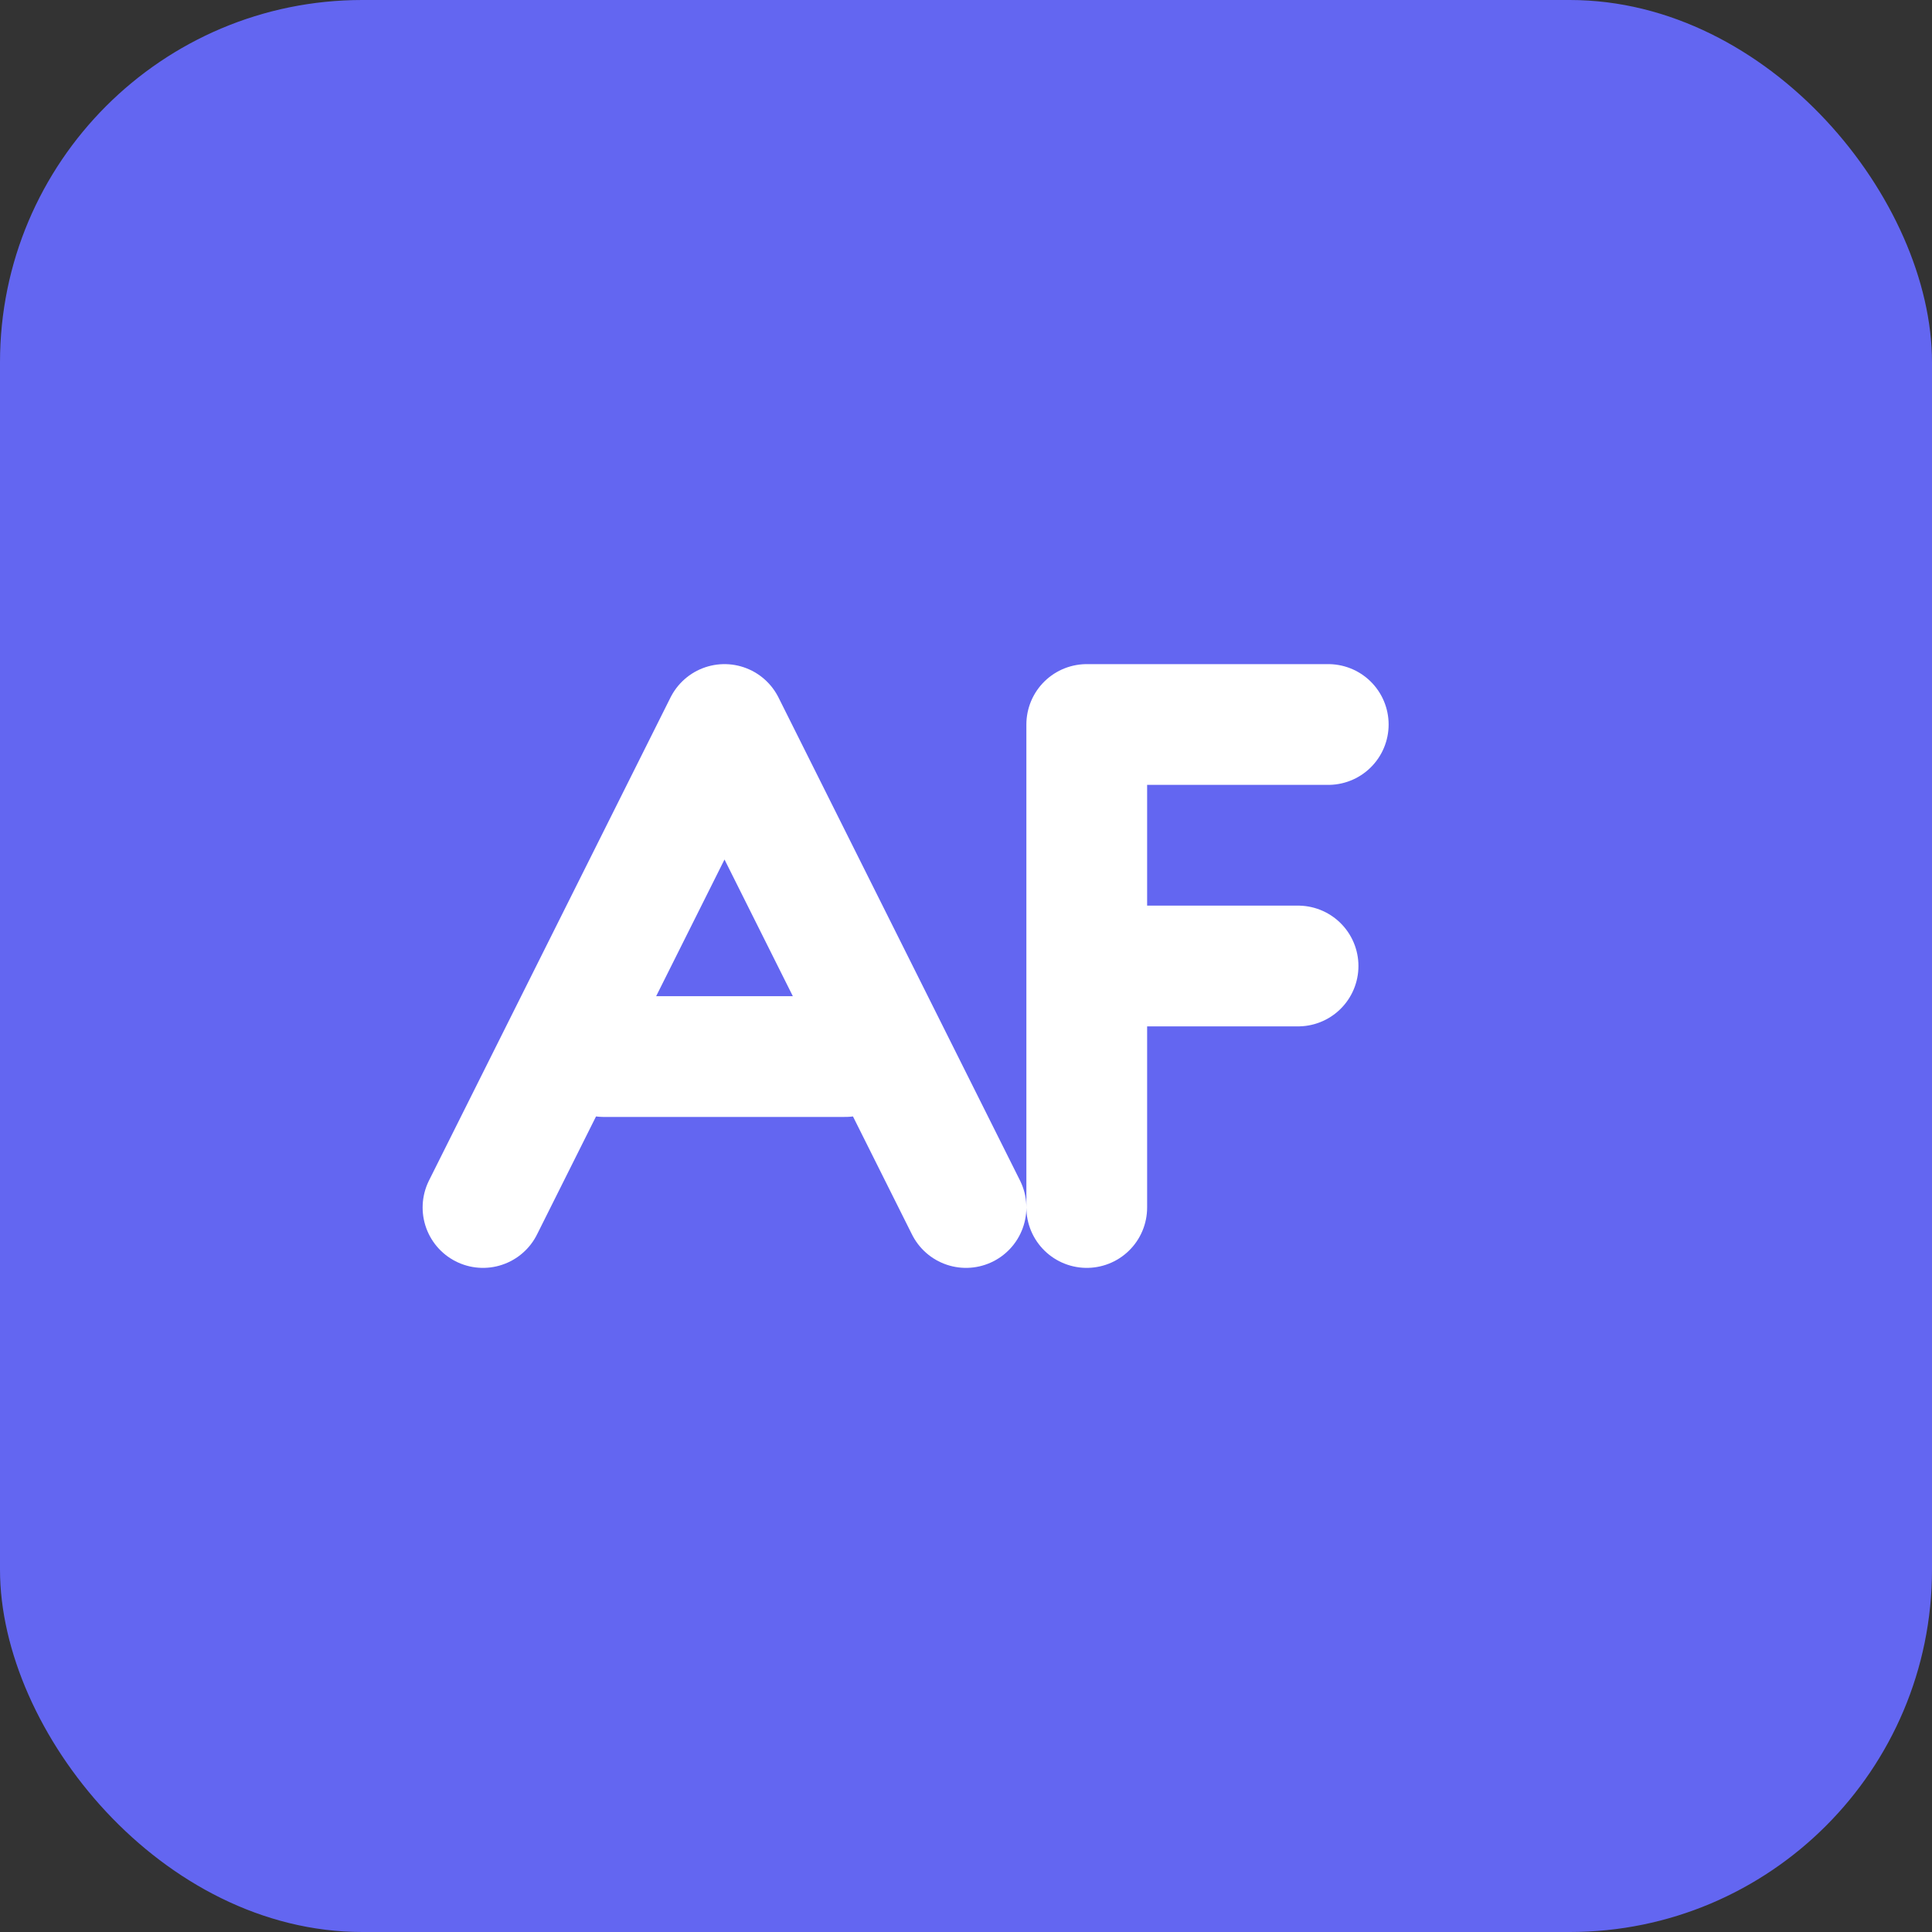
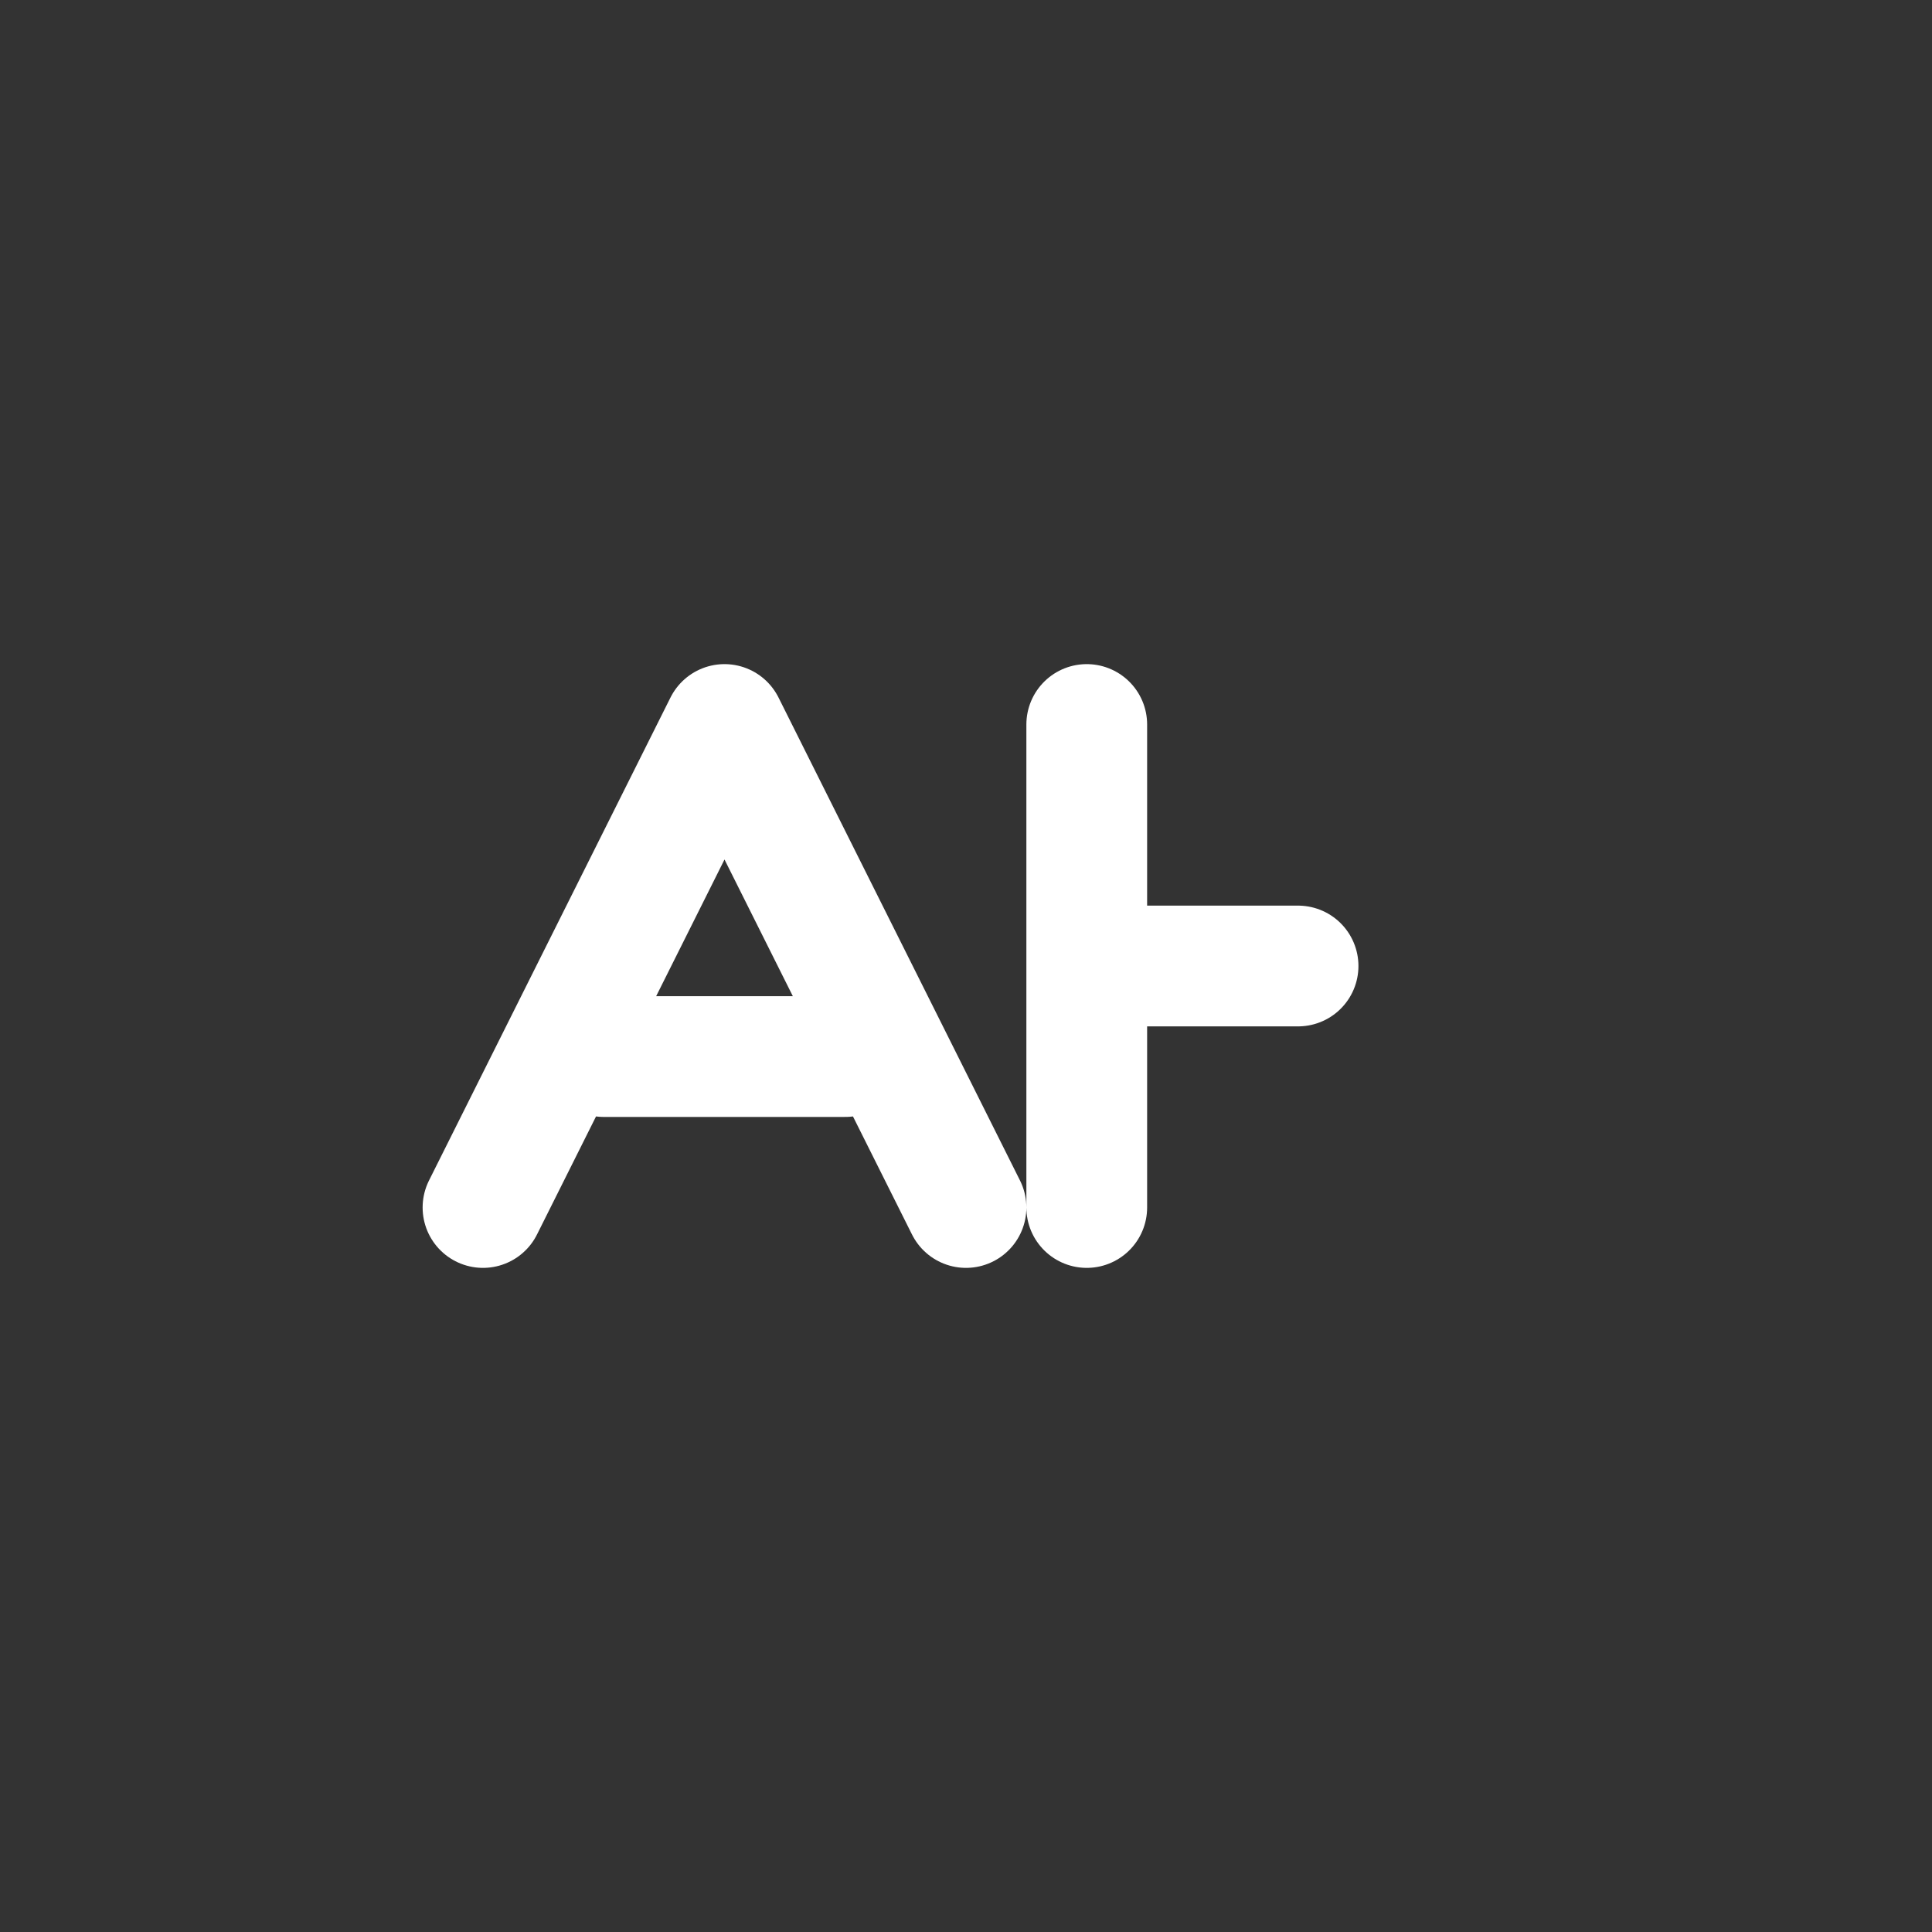
<svg xmlns="http://www.w3.org/2000/svg" width="32" height="32" viewBox="0 0 32 32" fill="none">
  <rect x="0" y="0" width="32" height="32" fill="#333333" stroke="none" />
-   <rect width="32" height="32" rx="6" fill="#6366F1" />
-   <path d="M8 20L12 12L16 20M10 17.5H14M18 20V12M18 12H22M18 12V16H21.5" stroke="white" stroke-width="2" stroke-linecap="round" stroke-linejoin="round" />
+   <path d="M8 20L12 12L16 20M10 17.5H14M18 20V12M18 12M18 12V16H21.5" stroke="white" stroke-width="2" stroke-linecap="round" stroke-linejoin="round" />
</svg>